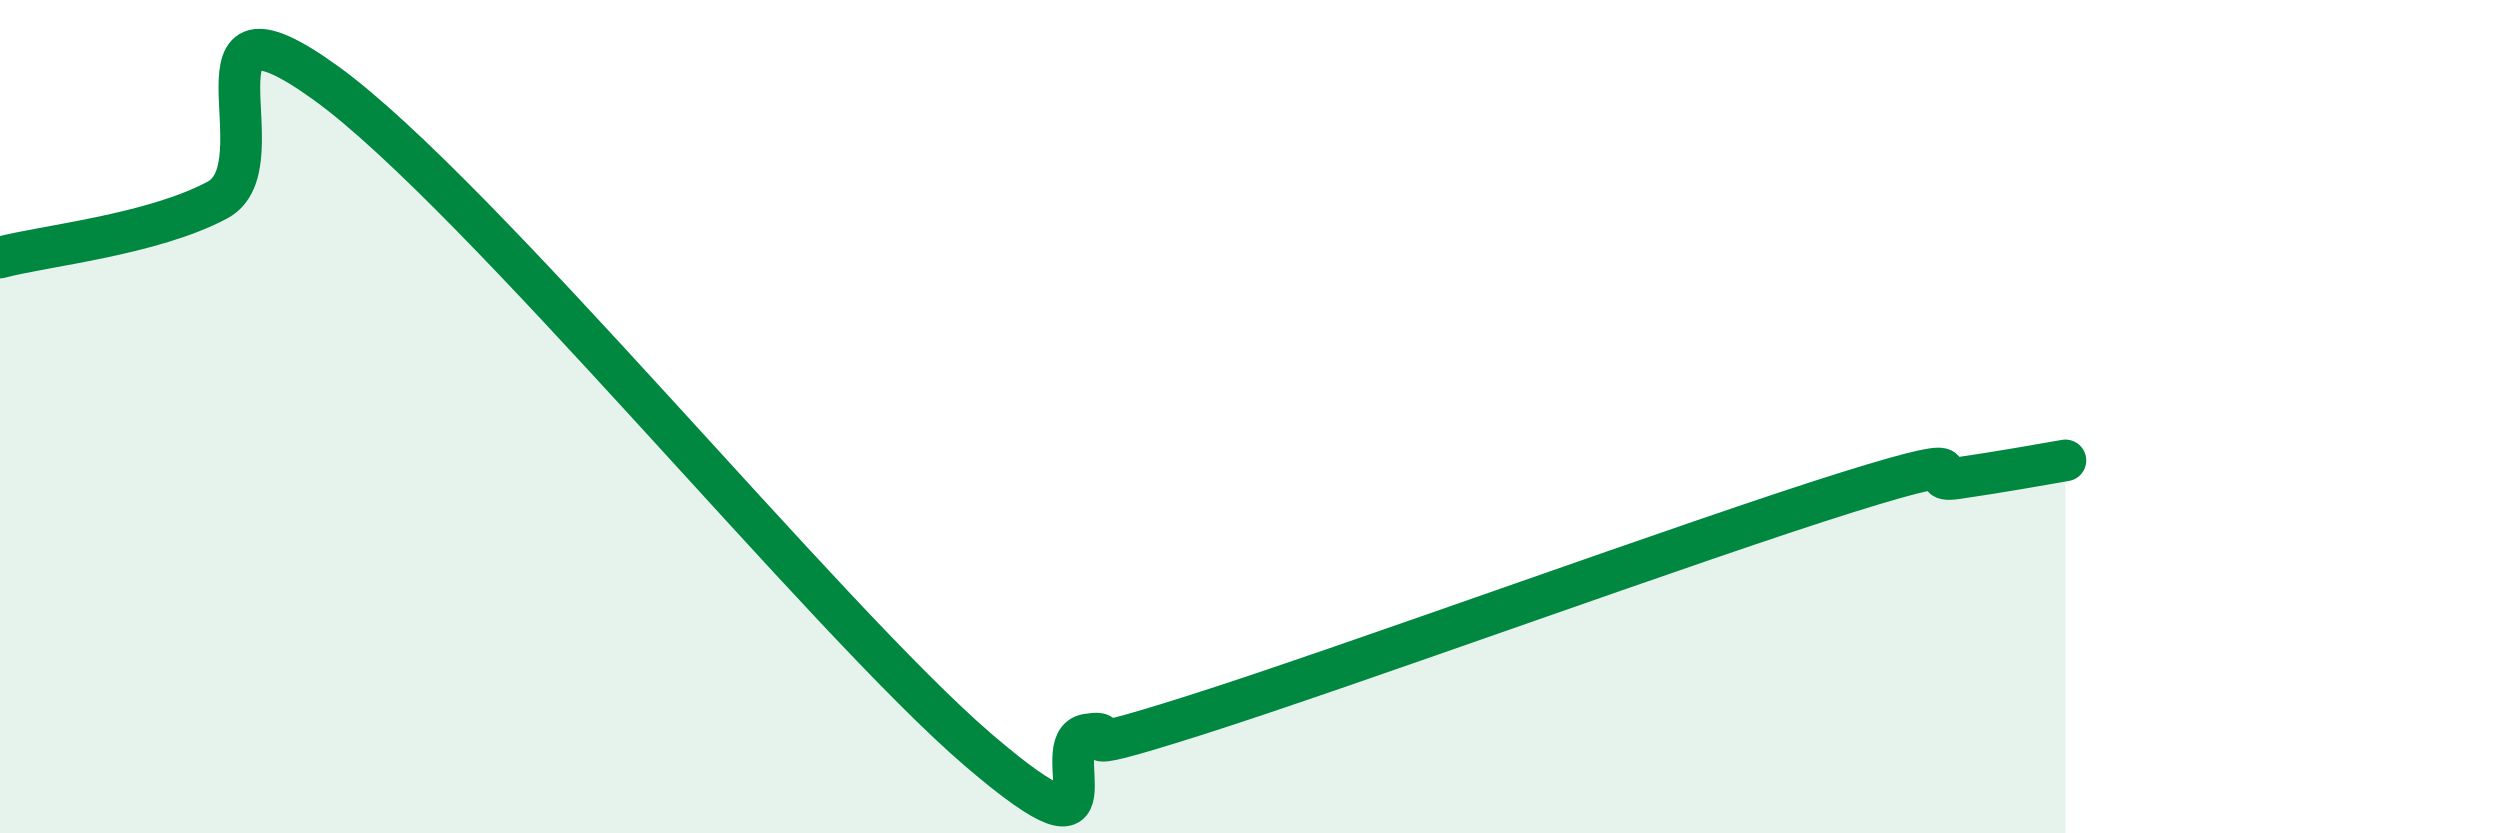
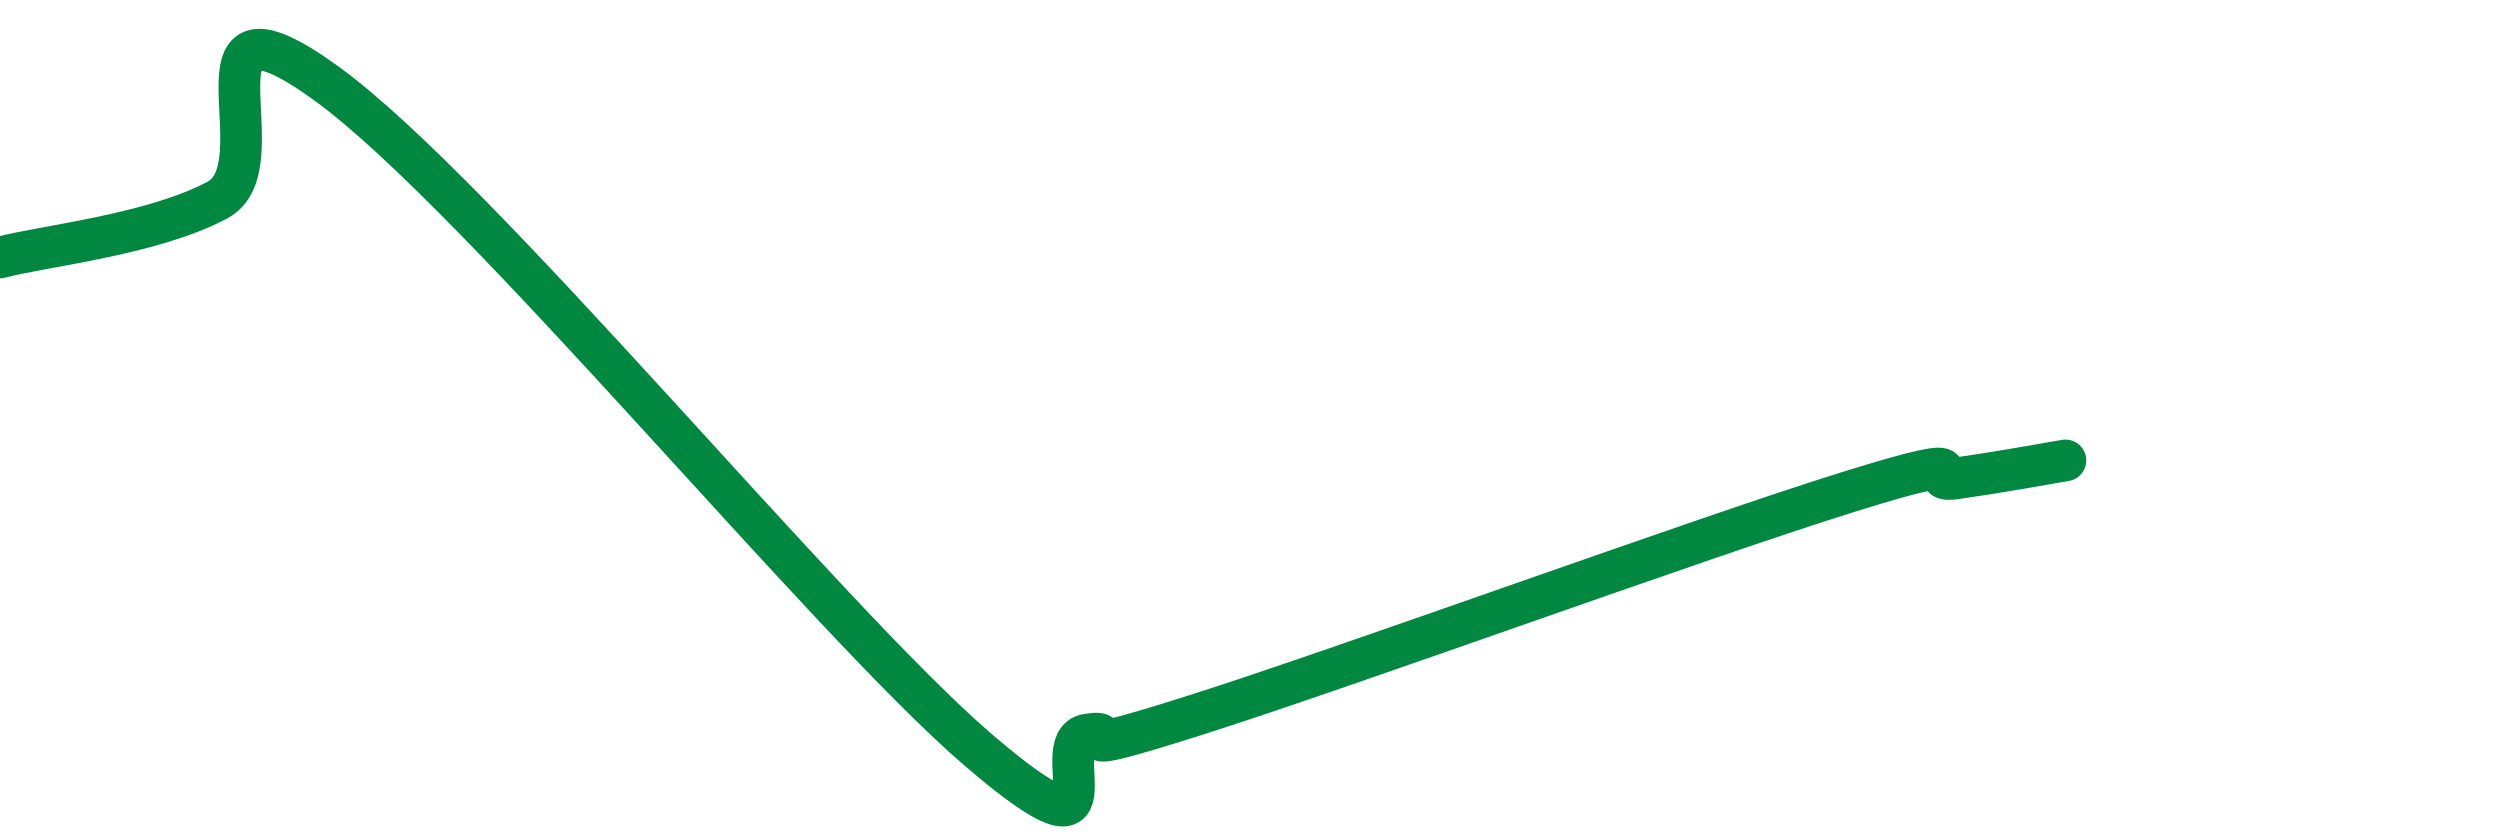
<svg xmlns="http://www.w3.org/2000/svg" width="60" height="20" viewBox="0 0 60 20">
-   <path d="M 0,6.18 C 1.04,5.9 3.65,5.64 5.22,4.8 C 6.79,3.96 4.18,-0.64 7.83,2 C 11.48,4.64 19.83,14.87 23.48,18 C 27.13,21.13 25.05,17.8 26.09,17.63 C 27.13,17.46 25.05,18.32 28.7,17.16 C 32.35,16 40.7,12.95 44.35,11.81 C 48,10.67 45.92,11.63 46.96,11.48 C 48,11.33 49.05,11.14 49.57,11.05L49.57 20L0 20Z" fill="#008740" opacity="0.1" stroke-linecap="round" stroke-linejoin="round" />
  <path d="M 0,6.18 C 1.04,5.9 3.65,5.64 5.22,4.8 C 6.79,3.96 4.18,-0.64 7.83,2 C 11.48,4.64 19.83,14.87 23.48,18 C 27.13,21.13 25.05,17.8 26.09,17.63 C 27.13,17.46 25.05,18.32 28.7,17.16 C 32.35,16 40.7,12.95 44.35,11.81 C 48,10.67 45.92,11.63 46.96,11.48 C 48,11.33 49.05,11.14 49.57,11.05" stroke="#008740" stroke-width="1" fill="none" stroke-linecap="round" stroke-linejoin="round" />
</svg>